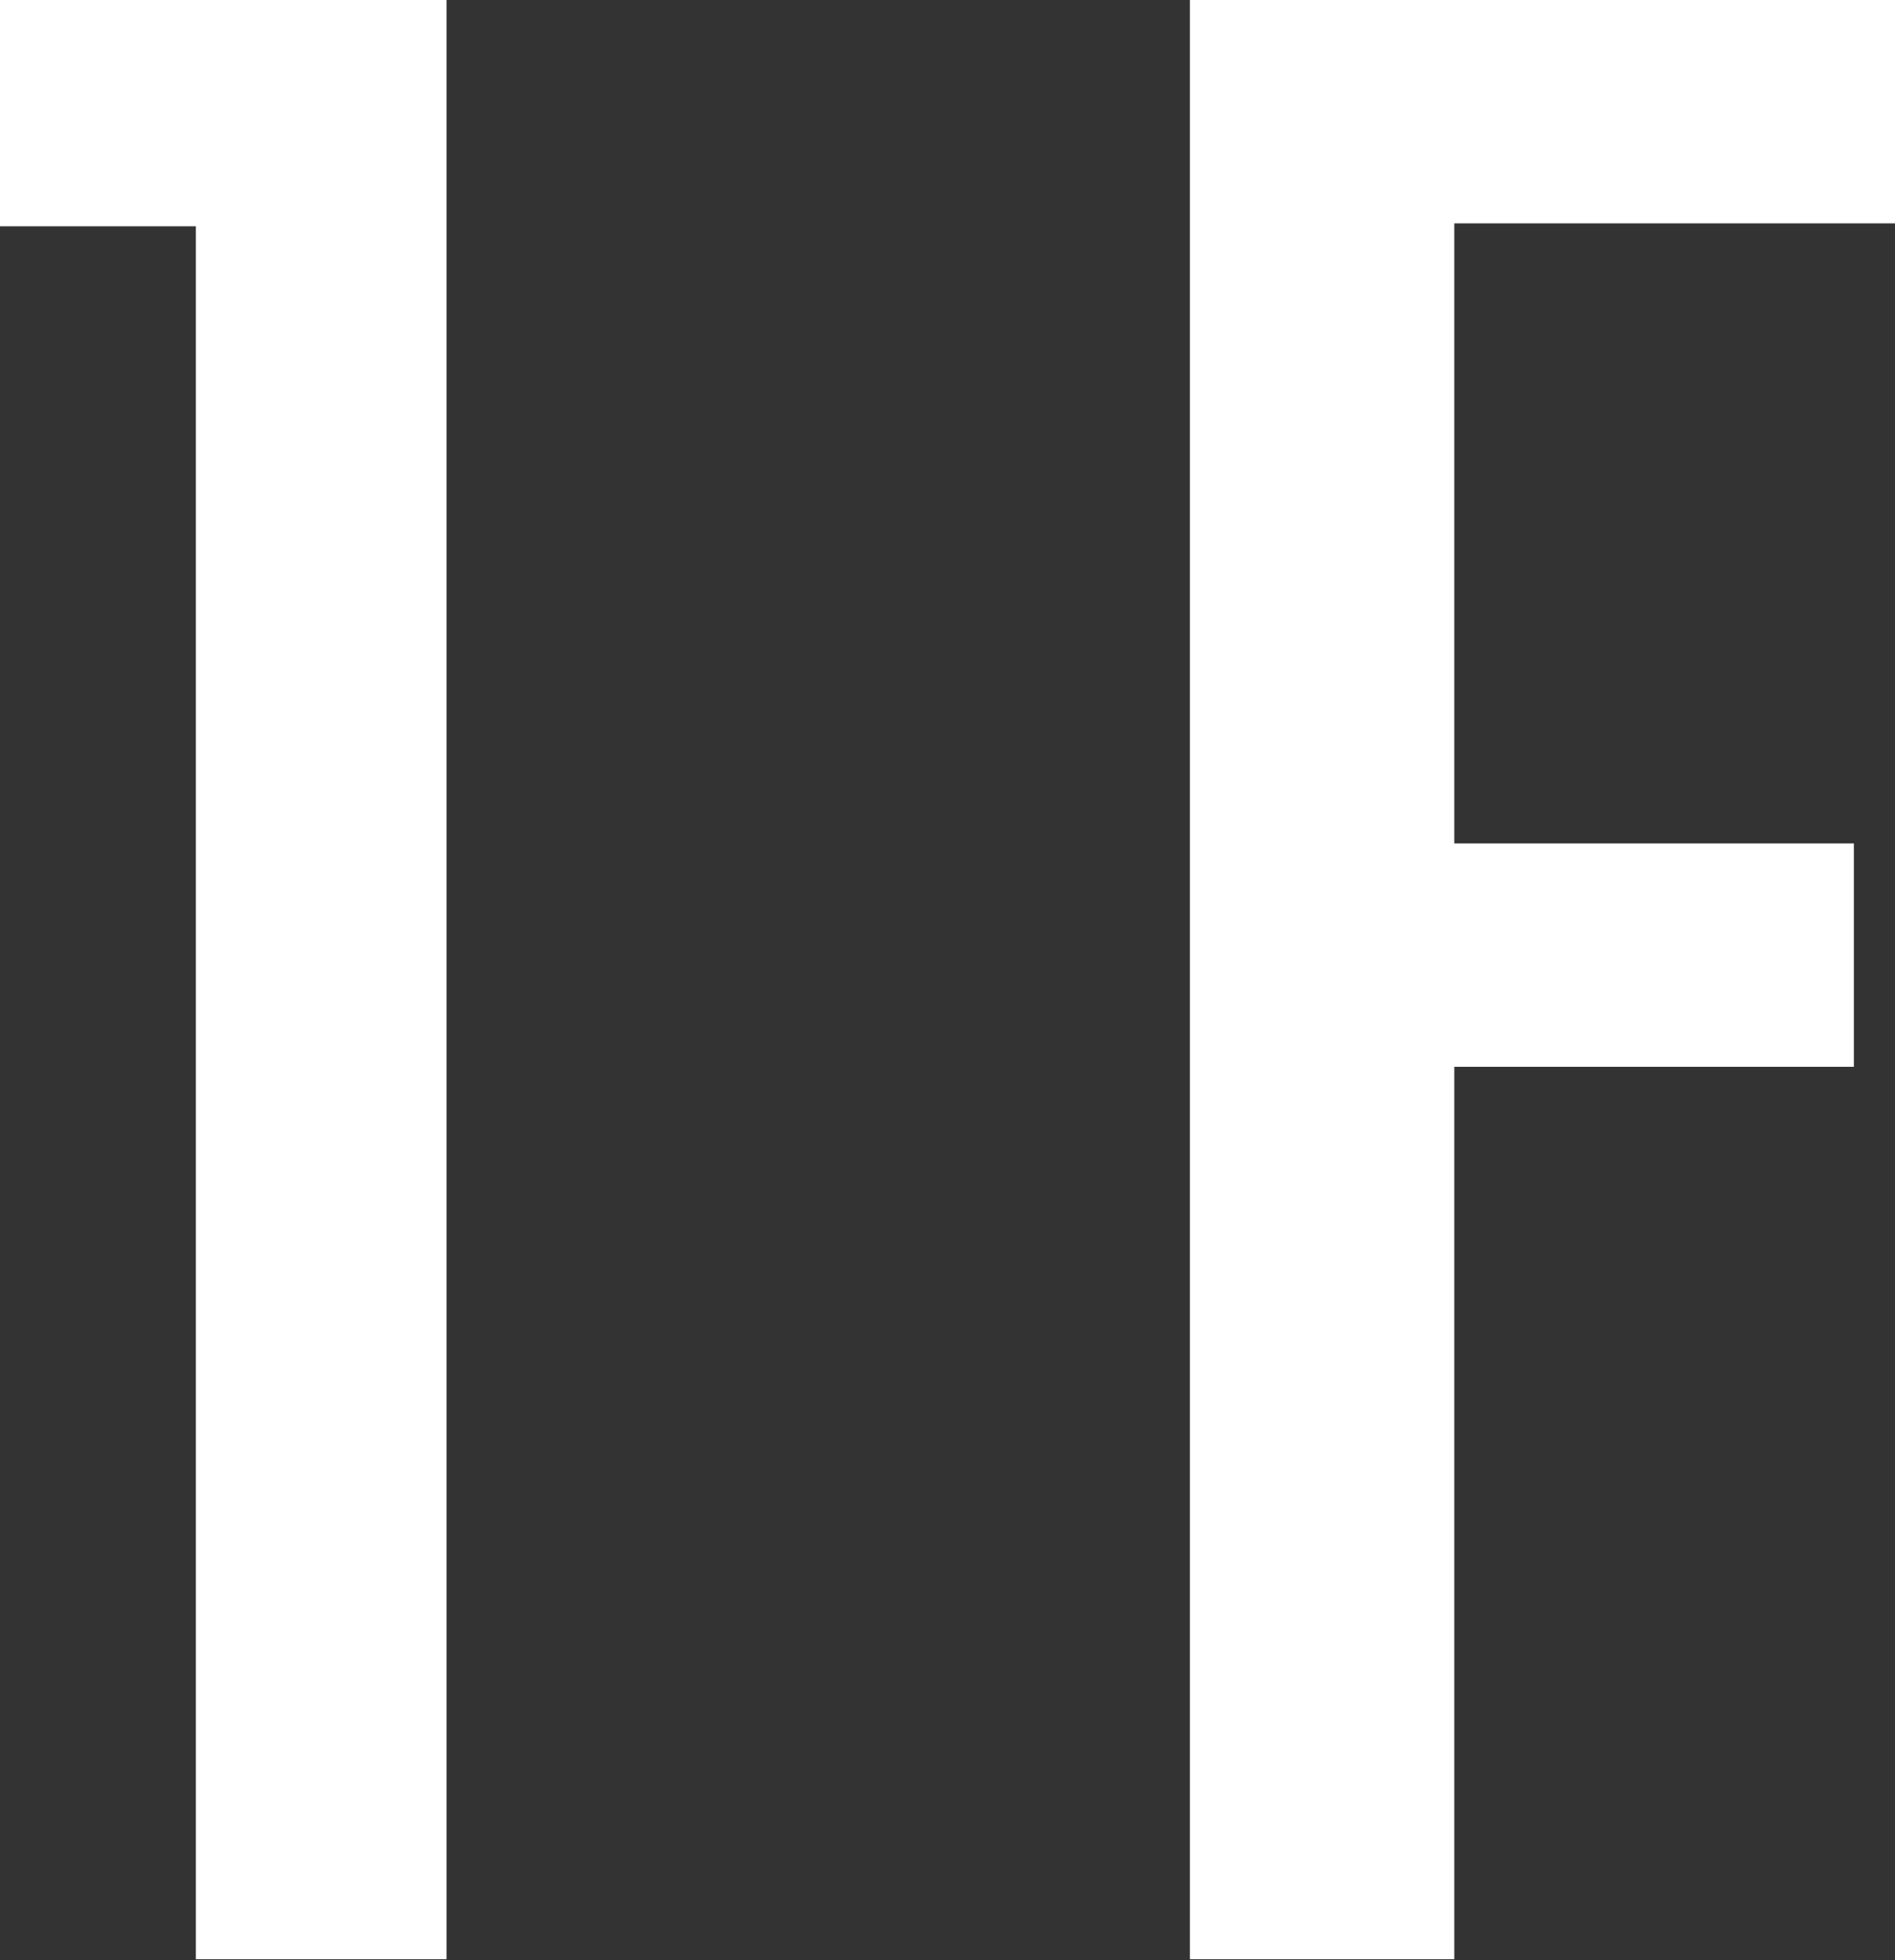
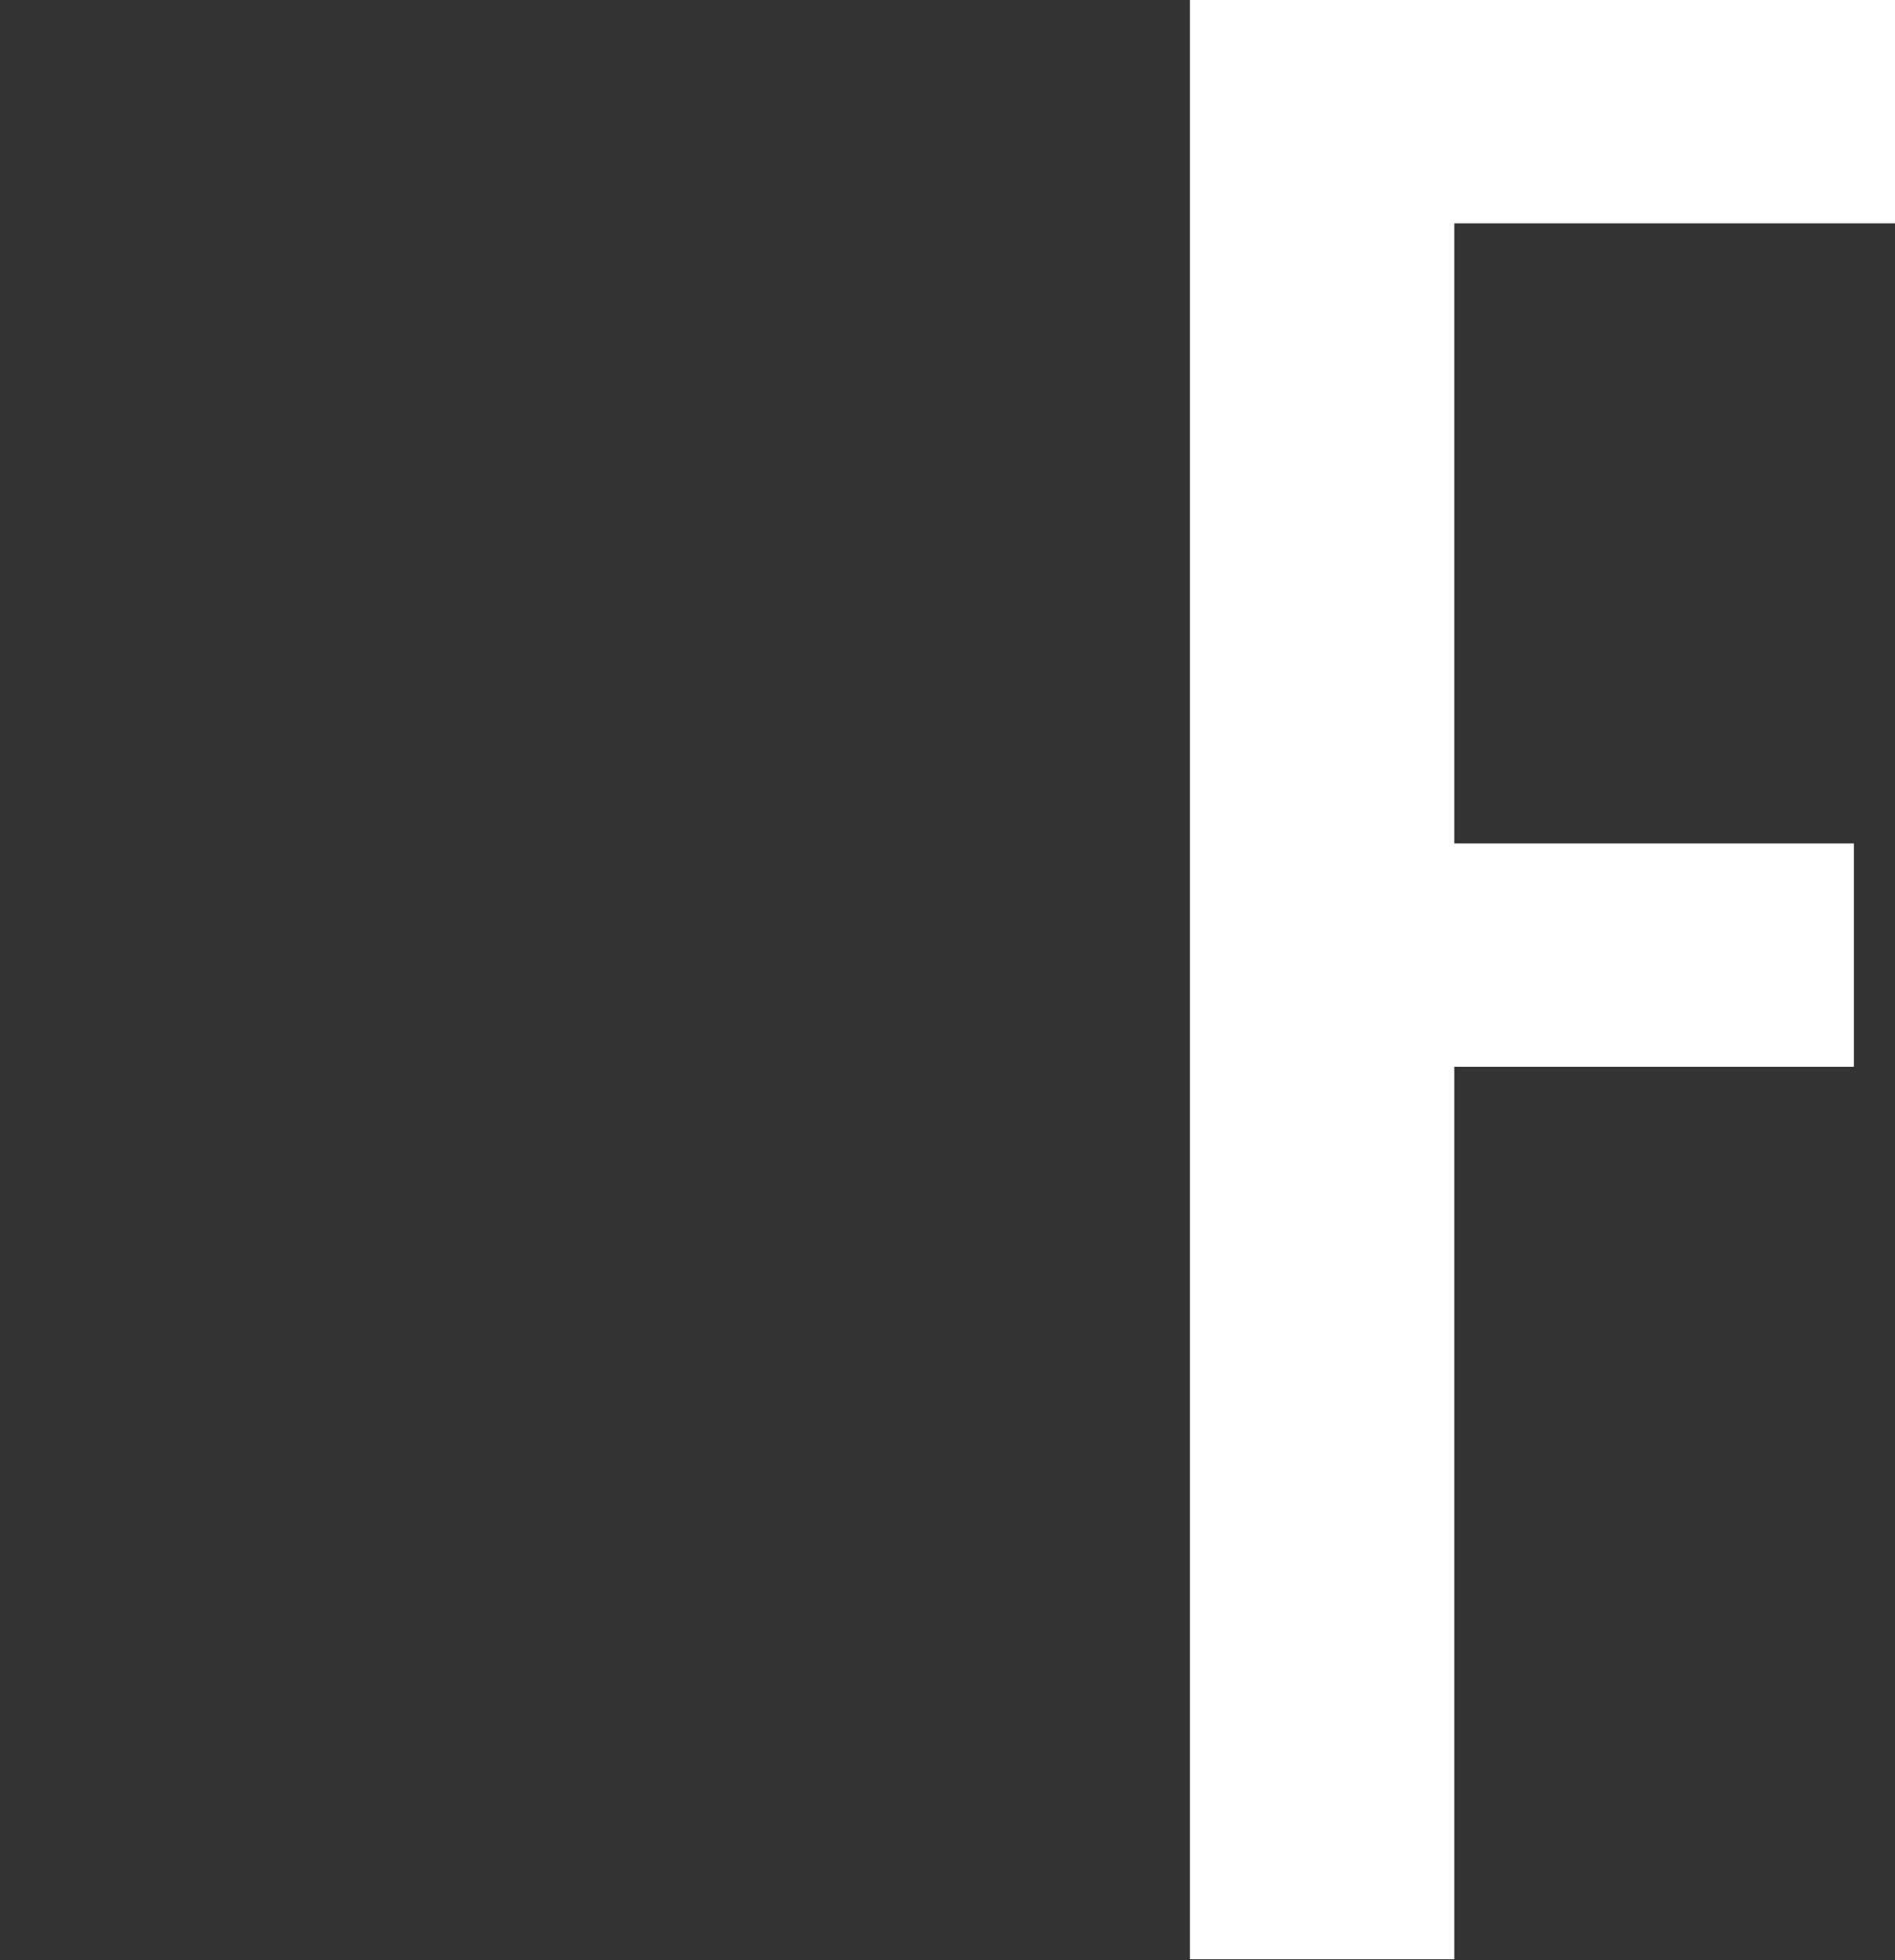
<svg xmlns="http://www.w3.org/2000/svg" width="19.35" height="20.01" viewBox="0 0 19.35 20.01">
  <rect x="0" y="0" width="19.35" height="20.01" fill="#333333" stroke="none" />
  <defs>
    <style>.cls-1{fill:#fff;}</style>
  </defs>
  <g id="レイヤー_2" data-name="レイヤー 2">
    <g id="design">
-       <path class="cls-1" d="M2,20V2.31H0V0H4.56V20Z" />
      <path class="cls-1" d="M14.85,2.28V8.61h4.08v2.28H14.85V20h-2.7V0h7.2V2.28Z" />
    </g>
  </g>
</svg>